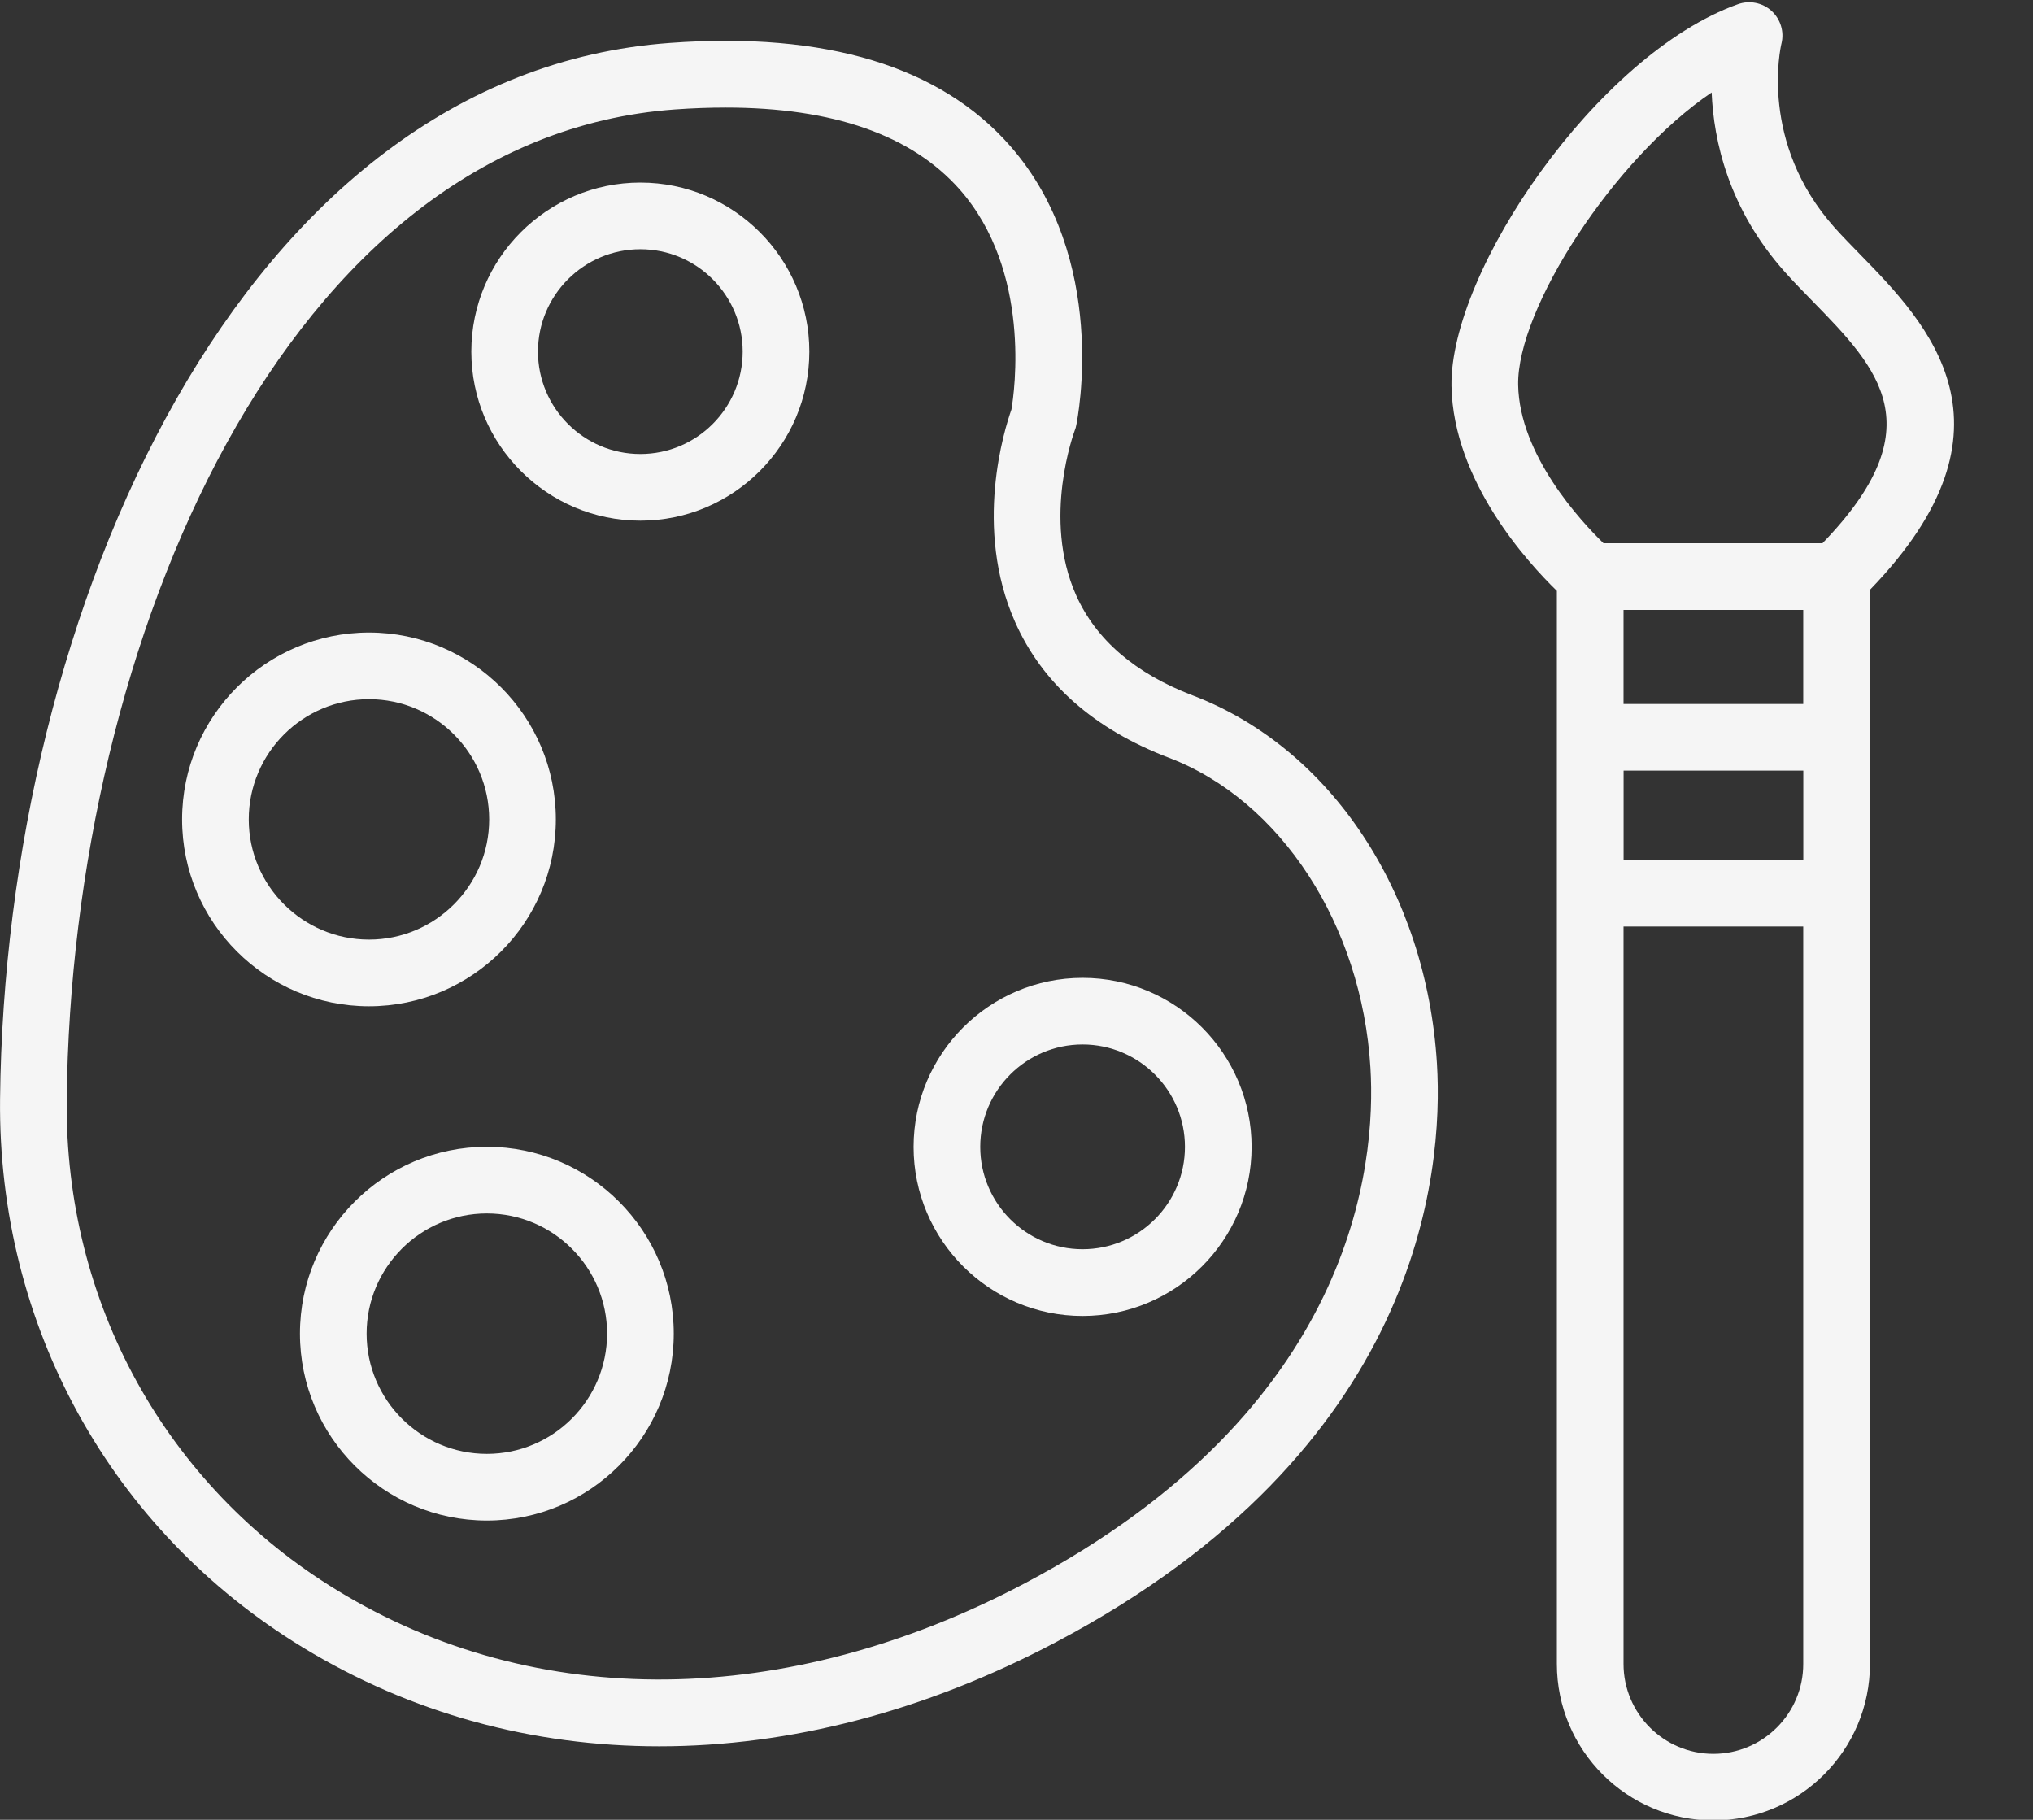
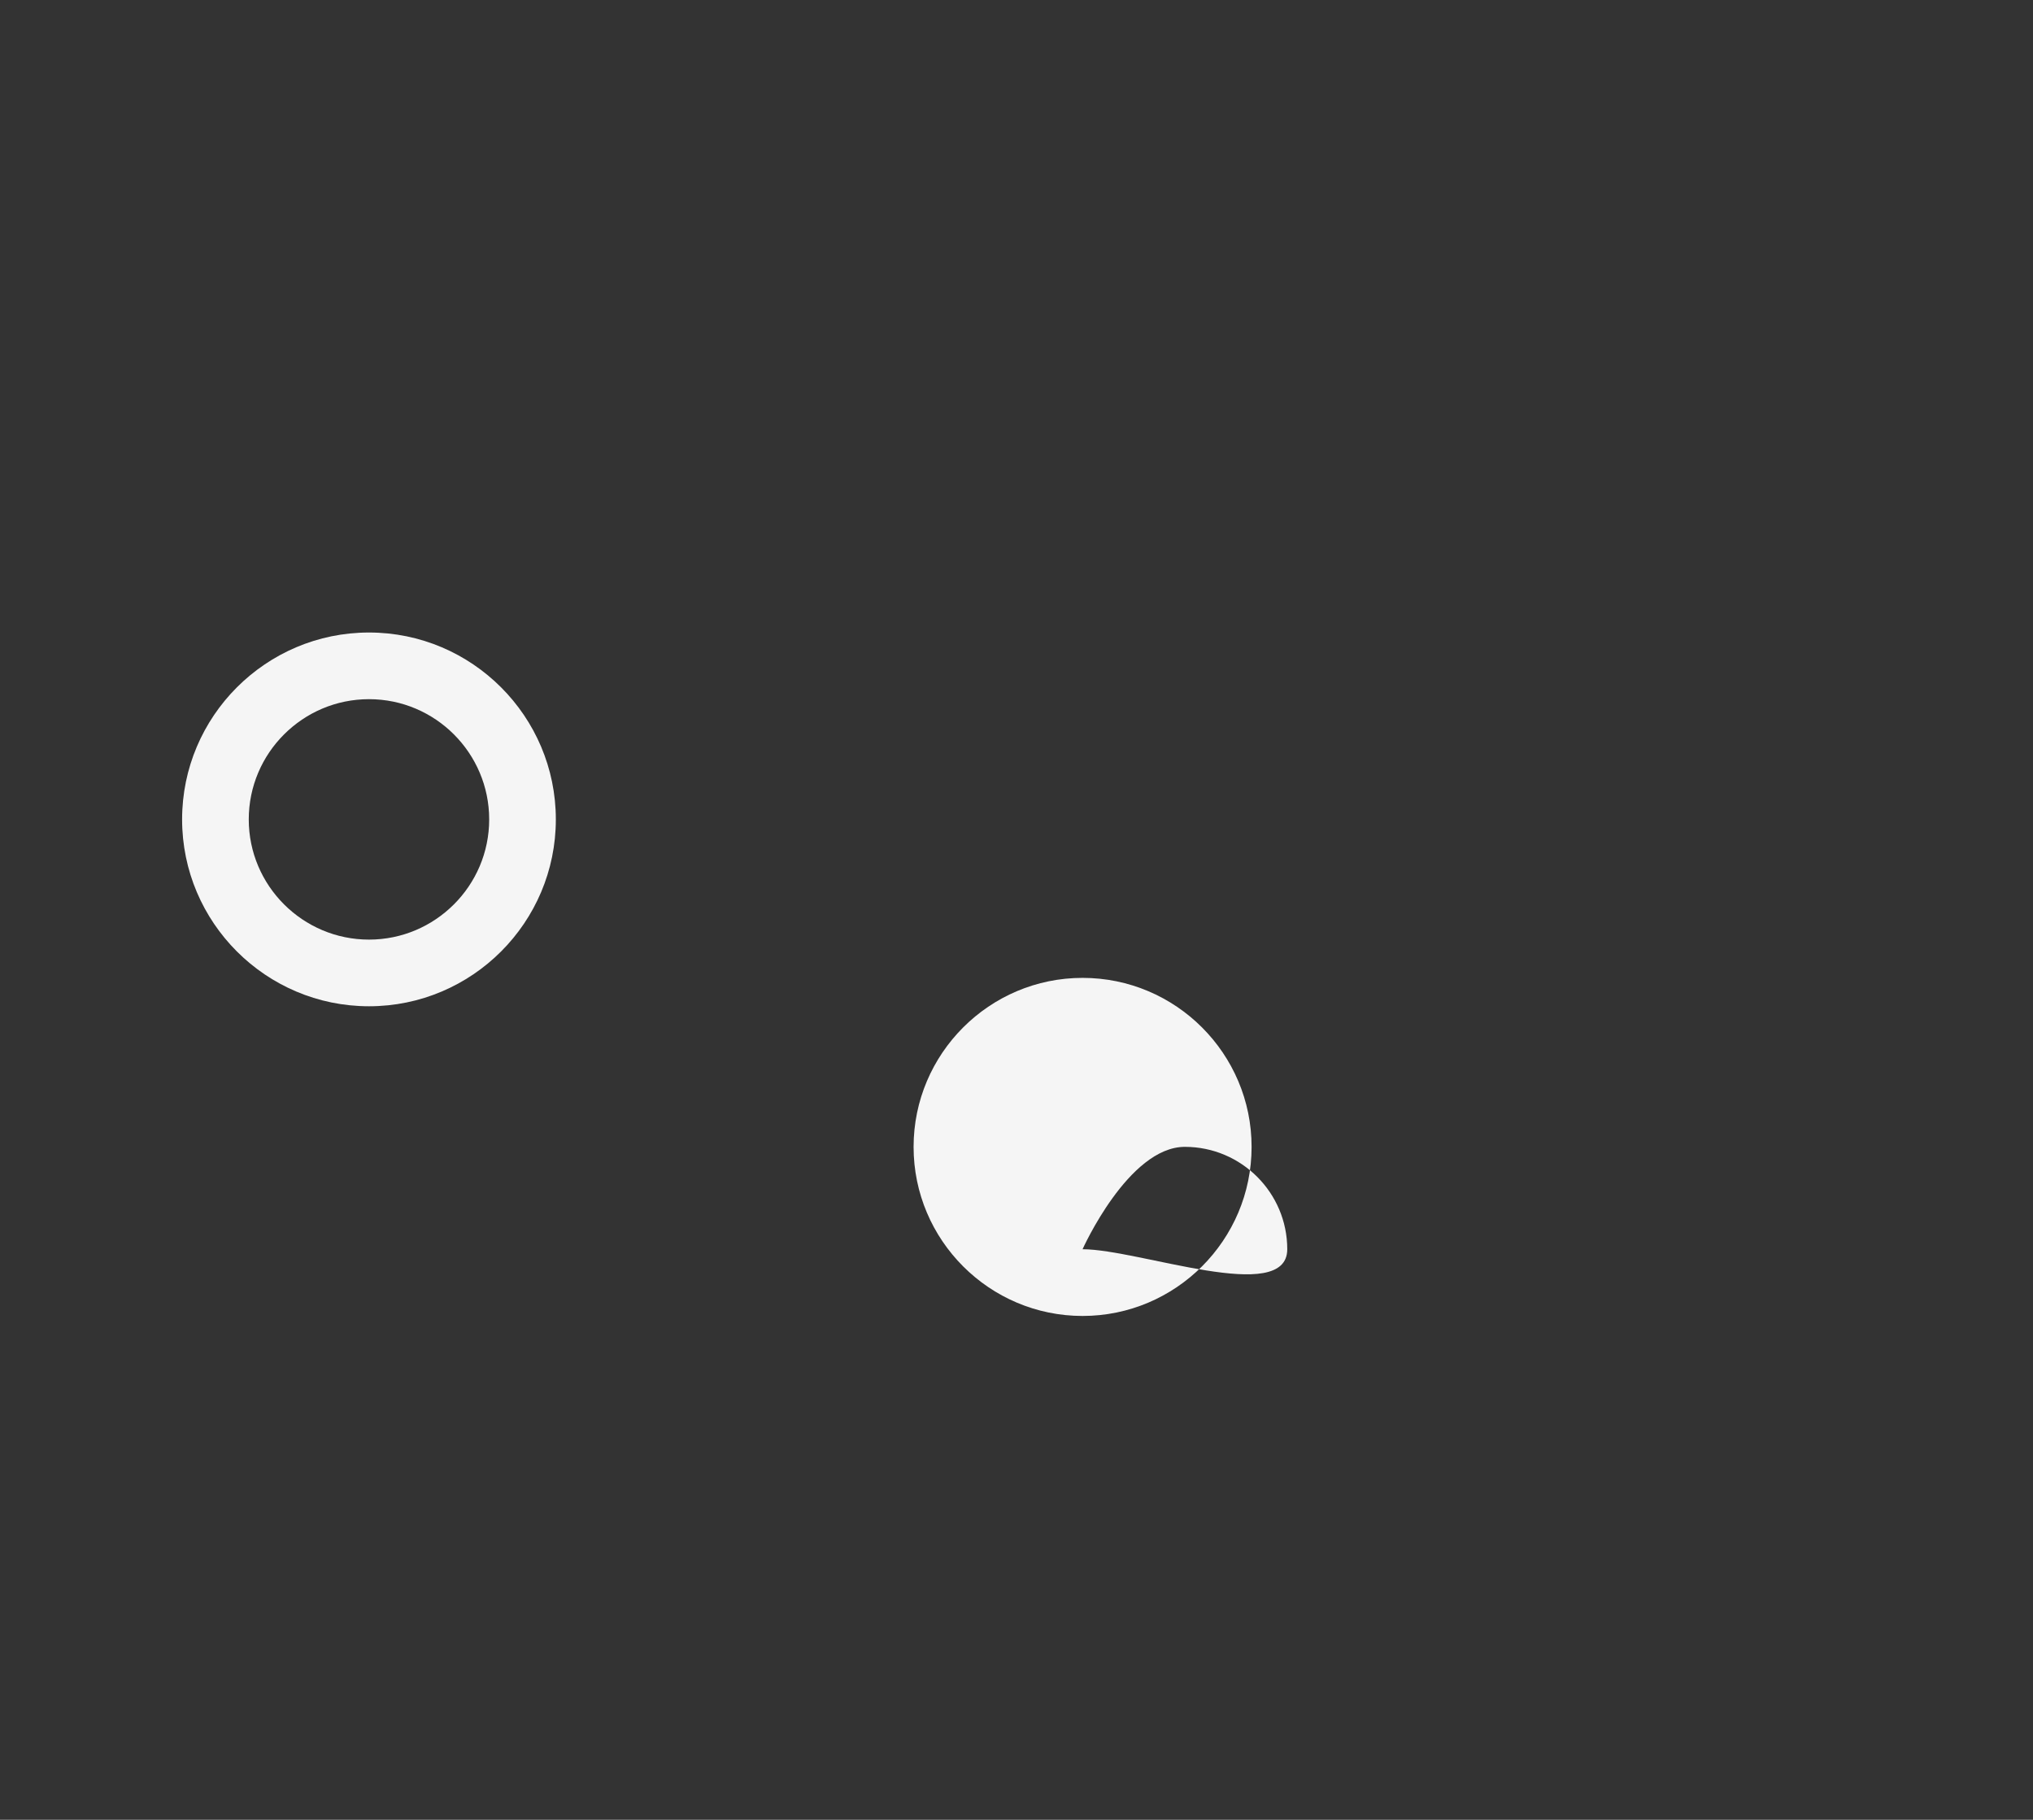
<svg xmlns="http://www.w3.org/2000/svg" fill="#f5f5f5" height="27.3" preserveAspectRatio="xMidYMid meet" version="1" viewBox="1.0 2.6 30.5 27.3" width="30.5" zoomAndPan="magnify">
  <rect x="1.0" y="2.6" width="30.5" height="27.3" fill="#333333" stroke="none" />
  <g>
    <g id="change1_1">
-       <path d="M18.894,13.033c-0.862-0.329-1.45-0.834-1.749-1.502c-0.516-1.156-0.025-2.461-0.021-2.474 c0.01-0.025,0.019-0.053,0.023-0.08c0.021-0.101,0.494-2.49-0.991-4.187c-1.047-1.194-2.763-1.717-5.104-1.546 C4.626,3.706,1.077,11.752,1.001,19.088c-0.035,3.395,1.661,6.47,4.539,8.225c1.624,0.991,3.45,1.485,5.351,1.485 c1.951,0,3.981-0.521,5.952-1.563c5.46-2.884,5.815-7.03,5.715-8.679C22.401,15.99,20.964,13.822,18.894,13.033z M16.376,26.352 c-3.573,1.888-7.333,1.926-10.315,0.108c-2.574-1.57-4.092-4.321-4.06-7.36c0.071-6.89,3.293-14.438,9.124-14.858 c0.264-0.019,0.519-0.028,0.763-0.028c1.611,0,2.791,0.413,3.512,1.231c1.078,1.226,0.819,3.037,0.774,3.299 c-0.104,0.294-0.571,1.774,0.054,3.185c0.409,0.925,1.187,1.611,2.311,2.04c1.677,0.64,2.892,2.508,3.021,4.649 C21.648,20.072,21.32,23.739,16.376,26.352z" />
-       <path d="M10.607,5.339c-1.398,0-2.536,1.138-2.536,2.536s1.138,2.536,2.536,2.536c1.397,0,2.535-1.138,2.535-2.536 S12.005,5.339,10.607,5.339z M10.607,9.411c-0.847,0-1.536-0.689-1.536-1.536s0.689-1.536,1.536-1.536s1.535,0.689,1.535,1.536 S11.454,9.411,10.607,9.411z" />
-       <path d="M17.241,17.27c-1.397,0-2.535,1.138-2.535,2.536s1.138,2.536,2.535,2.536c1.398,0,2.536-1.138,2.536-2.536 S18.64,17.27,17.241,17.27z M17.241,21.341c-0.847,0-1.535-0.689-1.535-1.536s0.688-1.536,1.535-1.536s1.536,0.689,1.536,1.536 S18.088,21.341,17.241,21.341z" />
+       <path d="M17.241,17.27c-1.397,0-2.535,1.138-2.535,2.536s1.138,2.536,2.535,2.536c1.398,0,2.536-1.138,2.536-2.536 S18.64,17.27,17.241,17.27z M17.241,21.341s0.688-1.536,1.535-1.536s1.536,0.689,1.536,1.536 S18.088,21.341,17.241,21.341z" />
      <path d="M9.339,14.893c0-1.546-1.257-2.804-2.803-2.804s-2.804,1.258-2.804,2.804s1.258,2.803,2.804,2.803 S9.339,16.439,9.339,14.893z M4.732,14.893c0-0.995,0.81-1.804,1.804-1.804s1.803,0.809,1.803,1.804 c0,0.994-0.809,1.803-1.803,1.803S4.732,15.887,4.732,14.893z" />
-       <path d="M8.304,19.804c-1.546,0-2.804,1.257-2.804,2.803s1.258,2.804,2.804,2.804s2.804-1.258,2.804-2.804 S9.85,19.804,8.304,19.804z M8.304,24.411c-0.994,0-1.804-0.809-1.804-1.804c0-0.994,0.81-1.803,1.804-1.803 s1.804,0.809,1.804,1.803C10.107,23.602,9.298,24.411,8.304,24.411z" />
-       <path d="M28.91,6.421c-0.135-0.139-0.267-0.273-0.386-0.406c-1.136-1.272-0.812-2.703-0.798-2.76 c0.045-0.179-0.013-0.368-0.149-0.492s-0.332-0.162-0.504-0.1c-2.109,0.753-4.326,4.007-4.297,5.729 c0.026,1.431,1.149,2.652,1.581,3.072v2.196V16v11.562c0,1.295,1.053,2.348,2.348,2.348s2.349-1.053,2.349-2.348V16v-2.339v-2.213 C31.419,9.004,29.918,7.453,28.91,6.421z M28.054,15.5h-2.696v-1.339h2.696V15.5z M25.357,13.161V11.75h2.696v1.411H25.357z M23.776,8.375c-0.02-1.141,1.432-3.391,2.903-4.388c0.03,0.725,0.253,1.746,1.099,2.694c0.128,0.144,0.271,0.29,0.417,0.439 c0.986,1.009,1.833,1.888,0.146,3.63h-3.284C24.721,10.423,23.795,9.43,23.776,8.375z M26.705,28.911 c-0.743,0-1.348-0.605-1.348-1.348V16.5h2.696v11.062C28.054,28.306,27.448,28.911,26.705,28.911z" />
    </g>
  </g>
</svg>